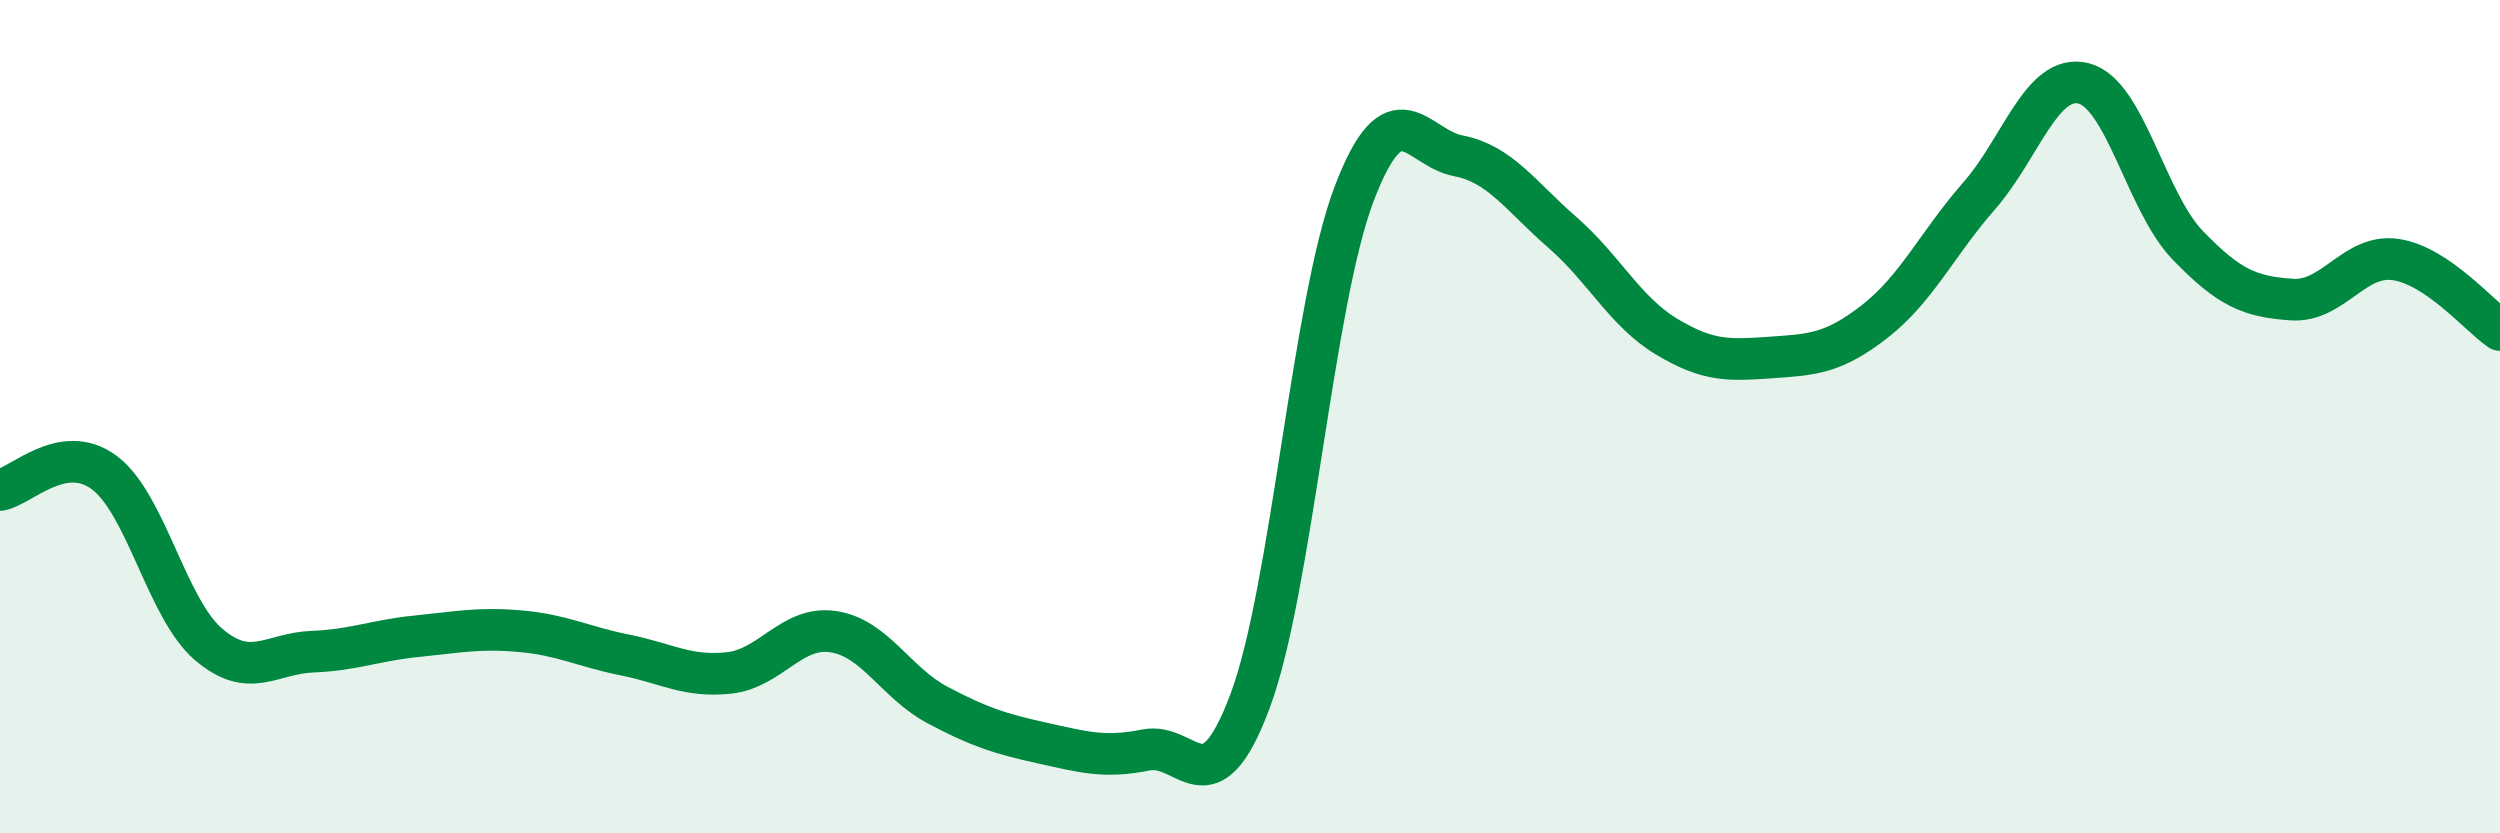
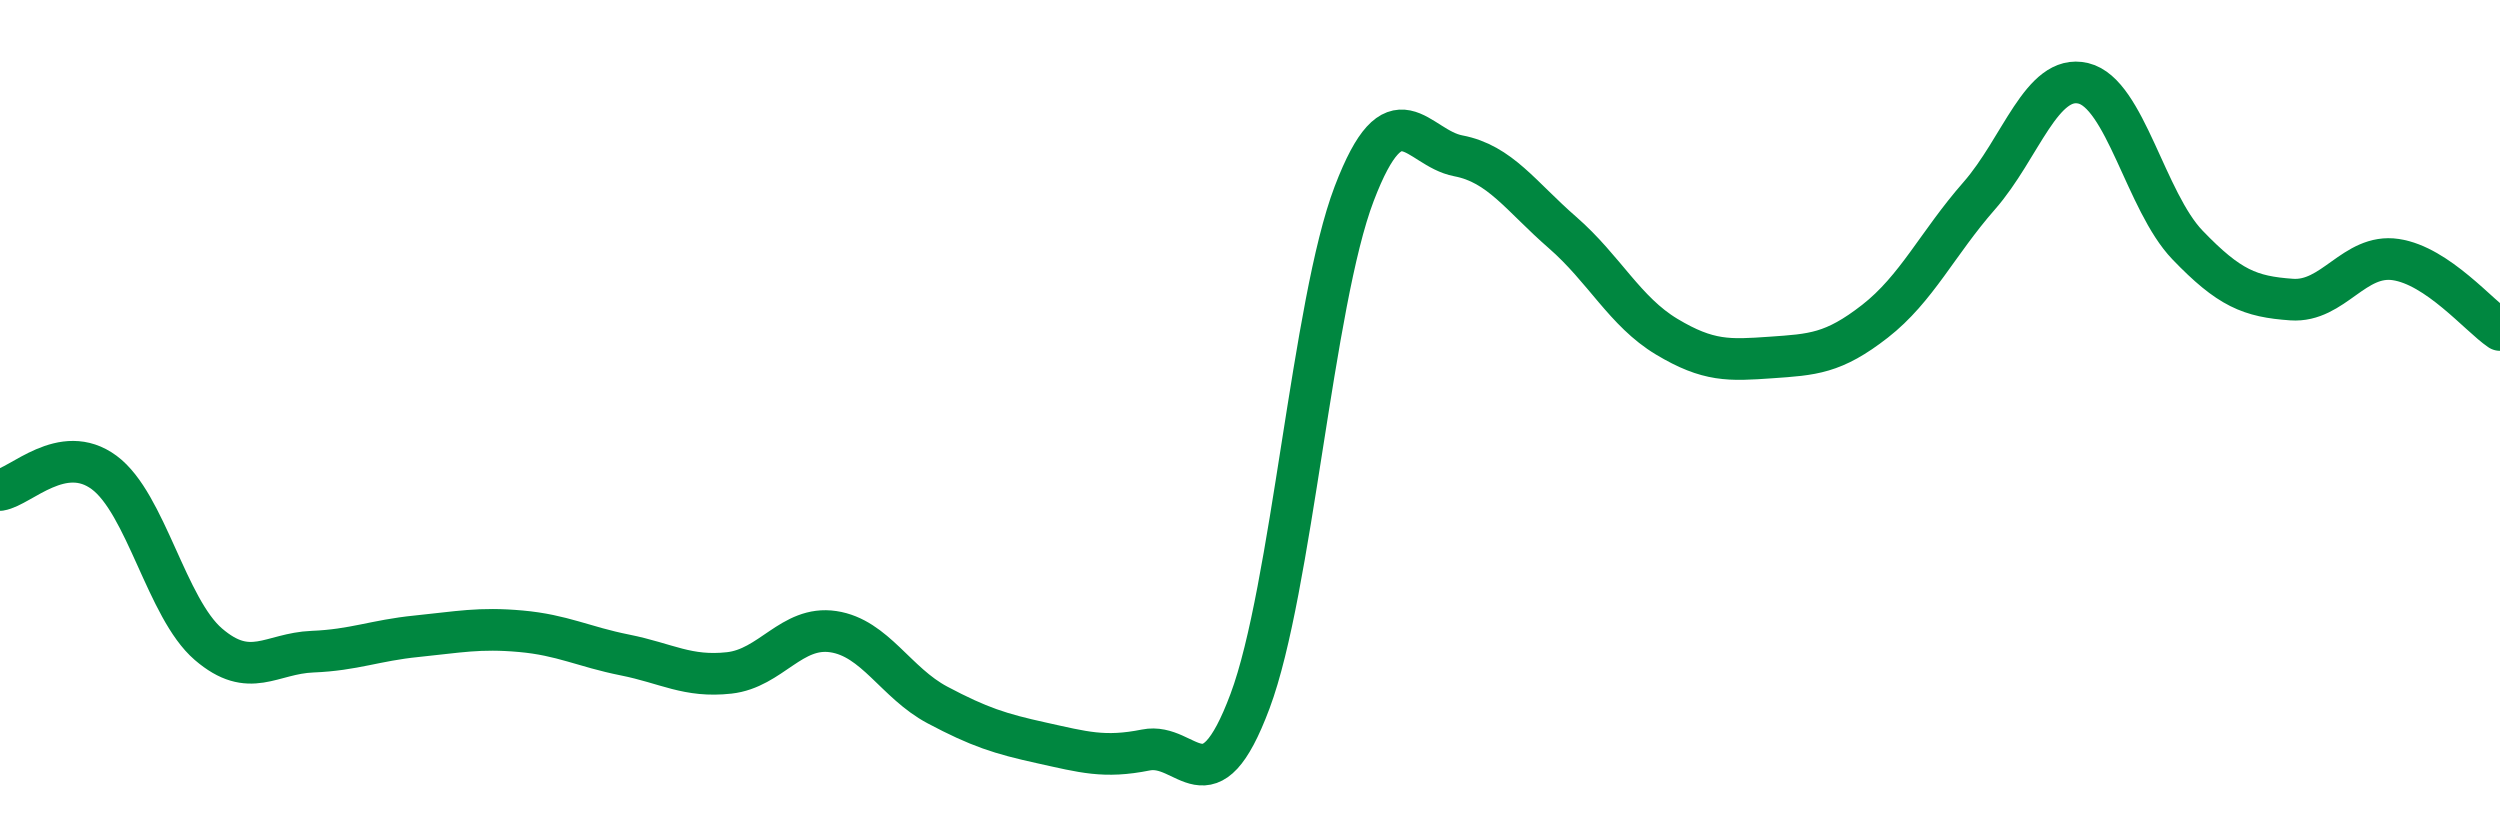
<svg xmlns="http://www.w3.org/2000/svg" width="60" height="20" viewBox="0 0 60 20">
-   <path d="M 0,11.76 C 0.5,11.68 1.5,10.6 2.5,11.34 C 3.5,12.08 4,14.6 5,15.46 C 6,16.32 6.5,15.68 7.5,15.64 C 8.5,15.6 9,15.37 10,15.27 C 11,15.17 11.5,15.06 12.5,15.15 C 13.5,15.24 14,15.52 15,15.72 C 16,15.92 16.5,16.26 17.5,16.15 C 18.5,16.04 19,15.01 20,15.16 C 21,15.31 21.5,16.39 22.5,16.92 C 23.5,17.45 24,17.61 25,17.83 C 26,18.05 26.5,18.2 27.5,18 C 28.5,17.8 29,19.5 30,16.83 C 31,14.16 31.5,7.27 32.5,4.65 C 33.5,2.03 34,3.55 35,3.74 C 36,3.93 36.5,4.71 37.5,5.58 C 38.5,6.45 39,7.48 40,8.08 C 41,8.68 41.5,8.65 42.5,8.58 C 43.5,8.51 44,8.49 45,7.71 C 46,6.93 46.5,5.84 47.5,4.7 C 48.5,3.56 49,1.76 50,2 C 51,2.24 51.5,4.84 52.5,5.88 C 53.5,6.92 54,7.12 55,7.19 C 56,7.26 56.5,6.08 57.5,6.23 C 58.5,6.38 59.5,7.58 60,7.92L60 20L0 20Z" fill="#008740" opacity="0.1" stroke-linecap="round" stroke-linejoin="round" />
  <path d="M 0,11.76 C 0.5,11.68 1.5,10.6 2.5,11.34 C 3.5,12.08 4,14.6 5,15.46 C 6,16.32 6.5,15.68 7.5,15.64 C 8.5,15.6 9,15.37 10,15.27 C 11,15.17 11.5,15.06 12.5,15.15 C 13.5,15.24 14,15.52 15,15.72 C 16,15.92 16.5,16.26 17.5,16.15 C 18.5,16.04 19,15.01 20,15.16 C 21,15.31 21.5,16.39 22.5,16.92 C 23.5,17.45 24,17.61 25,17.83 C 26,18.05 26.5,18.2 27.5,18 C 28.5,17.8 29,19.5 30,16.83 C 31,14.16 31.5,7.27 32.5,4.65 C 33.5,2.03 34,3.55 35,3.74 C 36,3.93 36.5,4.71 37.5,5.58 C 38.5,6.45 39,7.48 40,8.08 C 41,8.68 41.5,8.65 42.5,8.58 C 43.5,8.51 44,8.49 45,7.71 C 46,6.93 46.5,5.84 47.5,4.7 C 48.5,3.56 49,1.76 50,2 C 51,2.24 51.5,4.84 52.5,5.88 C 53.5,6.92 54,7.12 55,7.19 C 56,7.26 56.5,6.08 57.5,6.23 C 58.5,6.38 59.5,7.58 60,7.92" stroke="#008740" stroke-width="1" fill="none" stroke-linecap="round" stroke-linejoin="round" />
</svg>